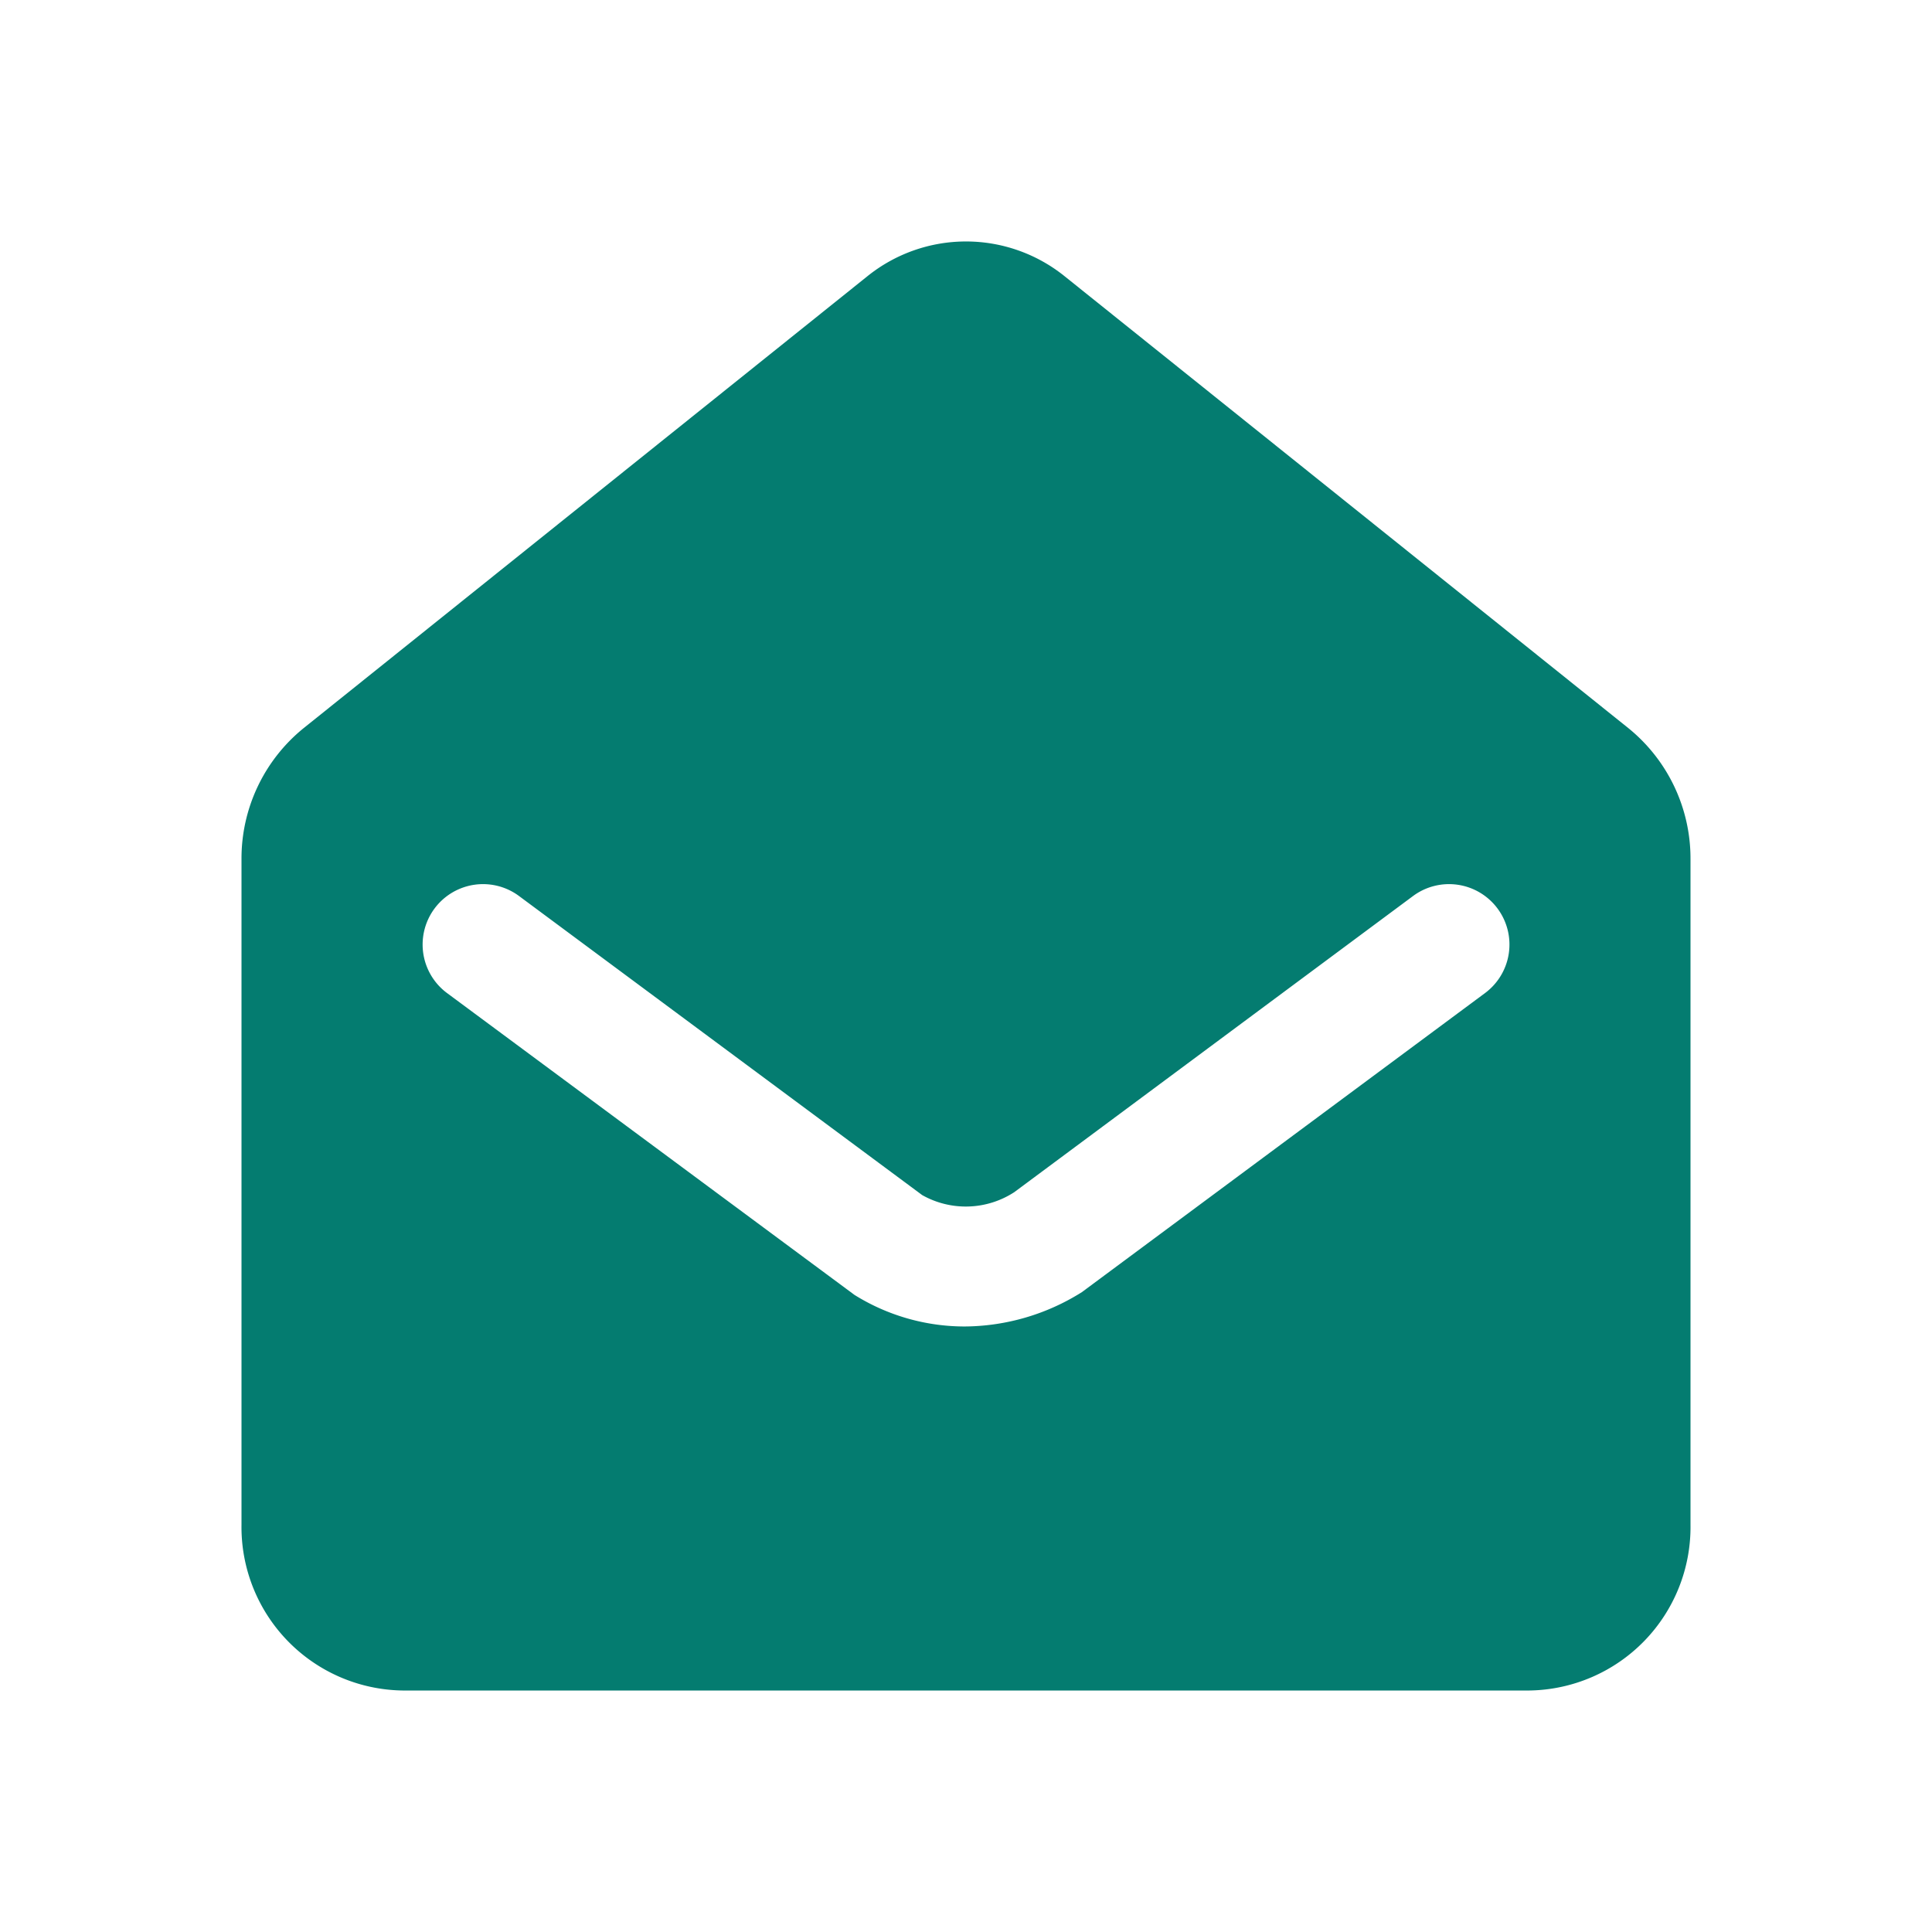
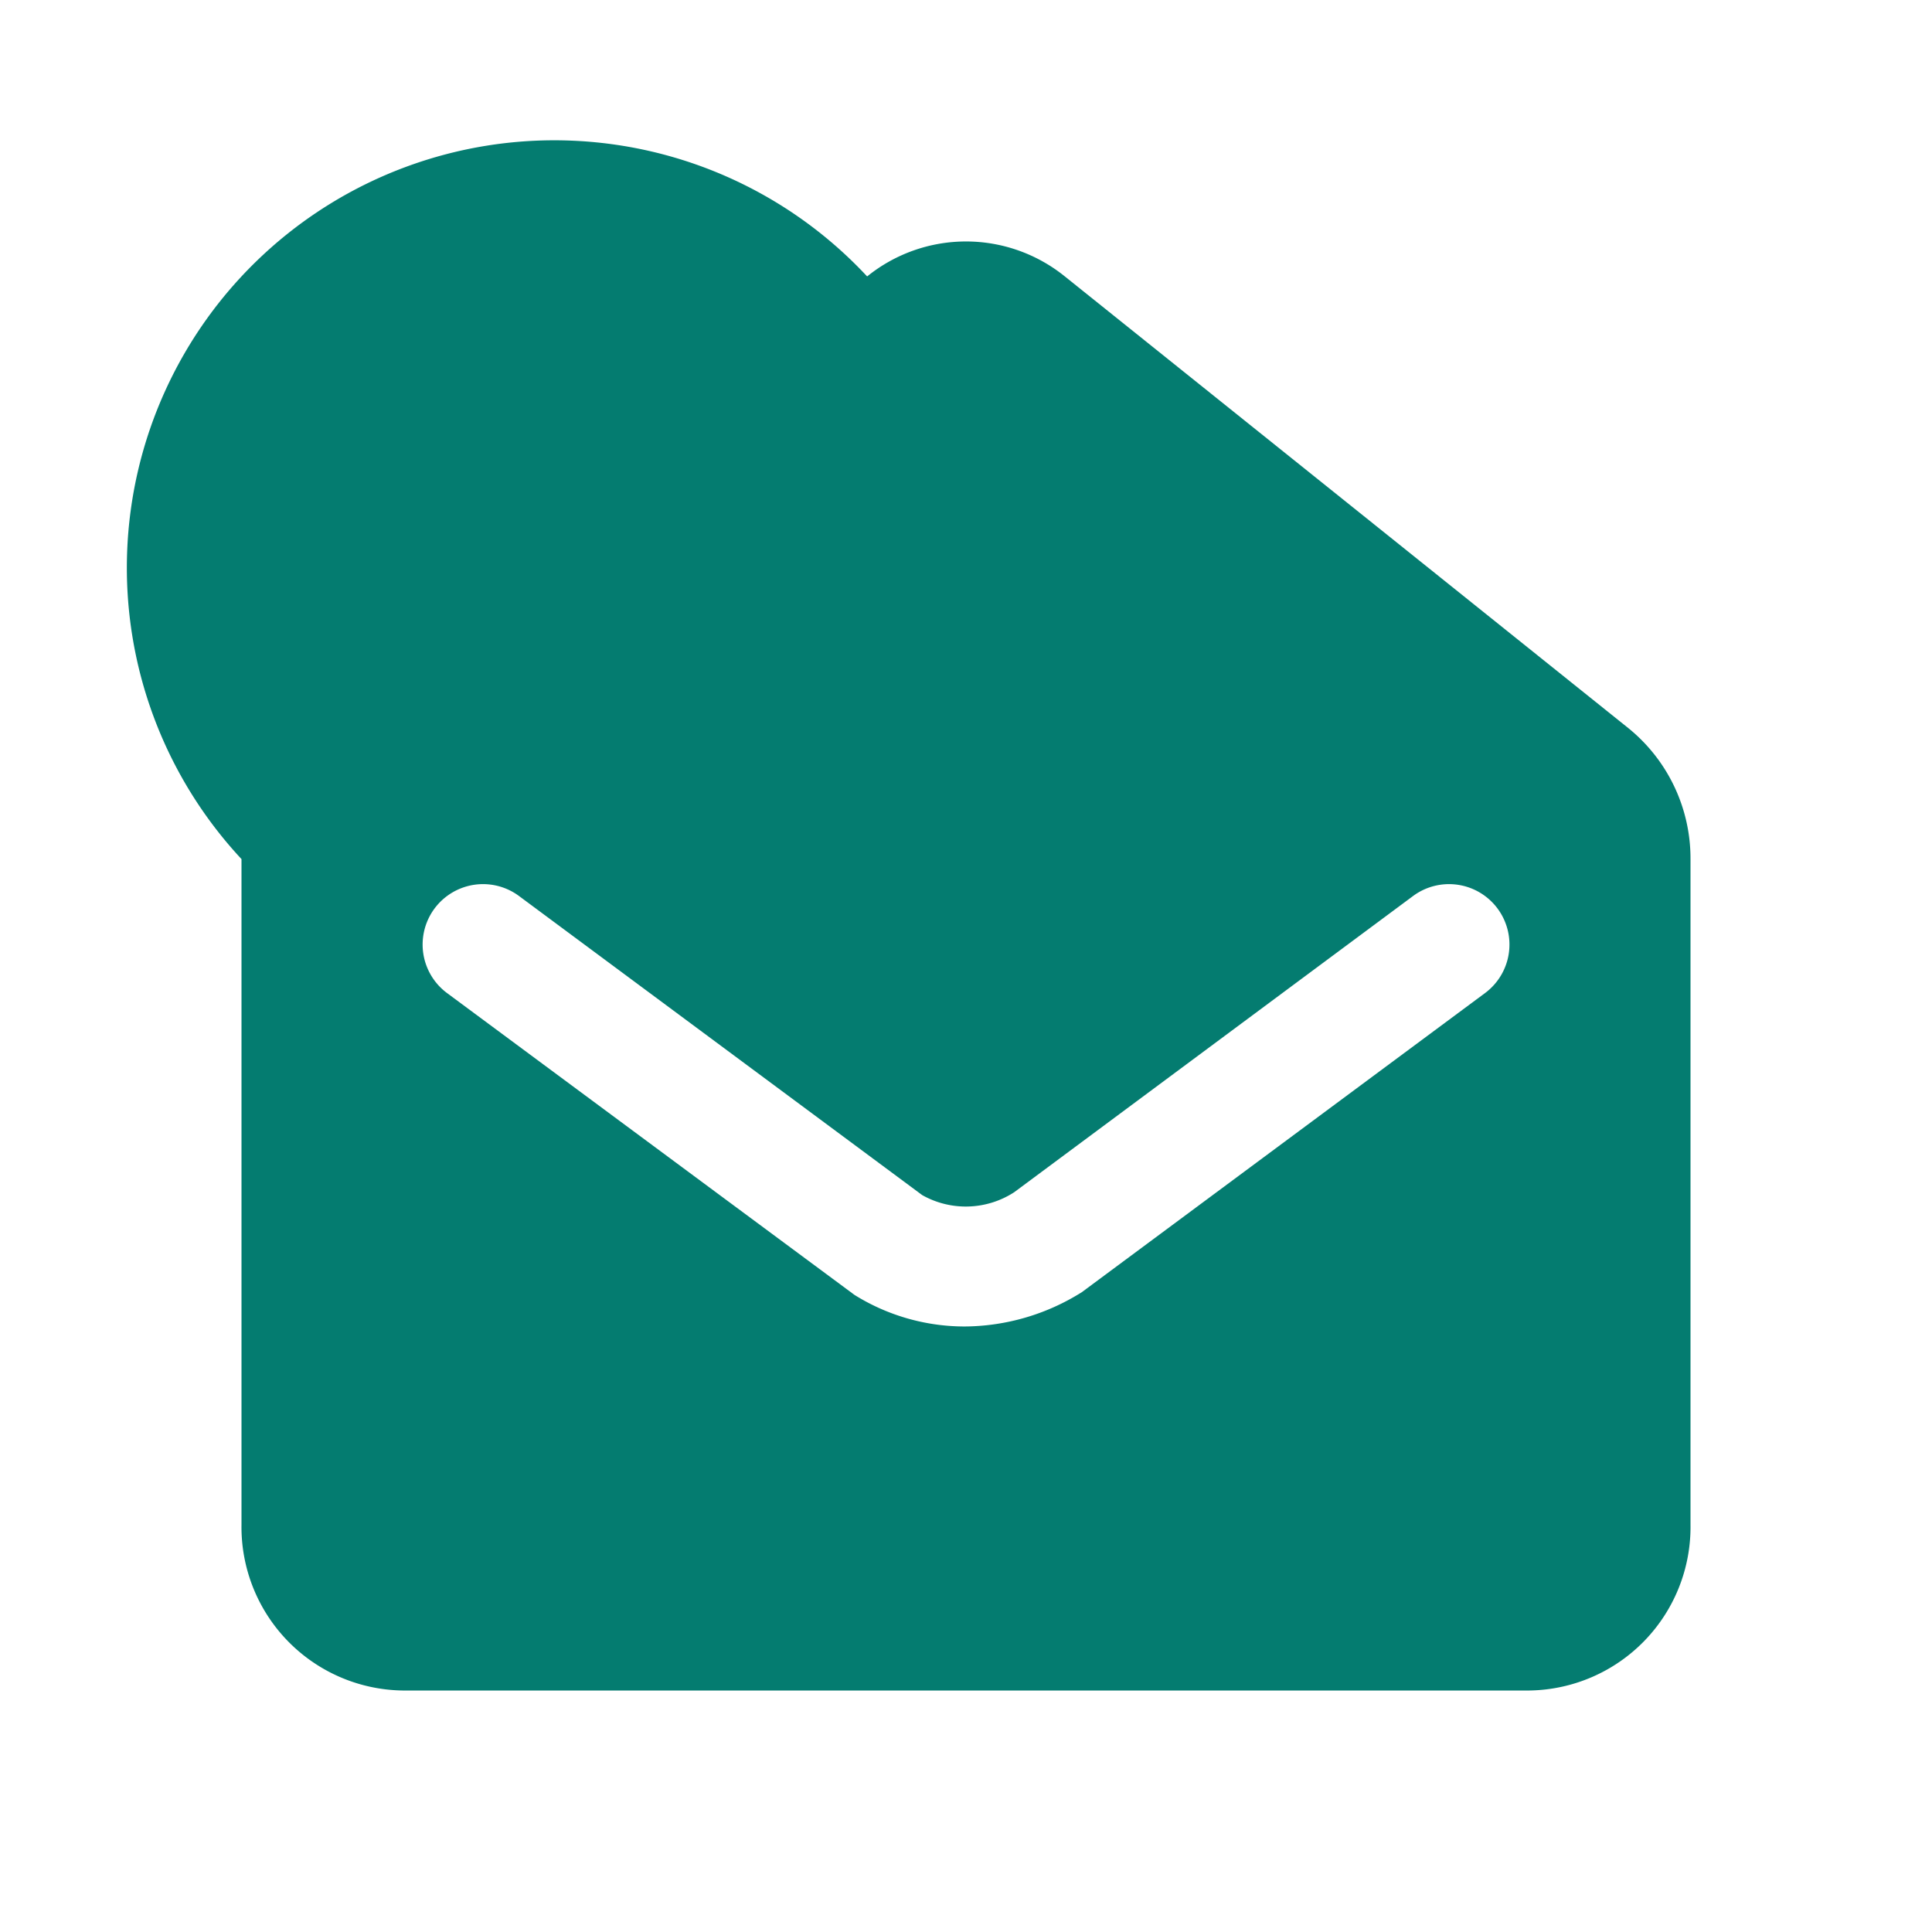
<svg xmlns="http://www.w3.org/2000/svg" version="1.1" width="512" height="512" x="0" y="0" viewBox="0 0 24 24" style="enable-background:new 0 0 512 512" xml:space="preserve" class="">
  <g>
-     <path d="M13.228 3.434a1.953 1.953 0 0 0-2.456 0l-7 5.611A2.084 2.084 0 0 0 3 10.672v8.267A2.031 2.031 0 0 0 5 21h14a2.031 2.031 0 0 0 2-2.061v-8.267a2.084 2.084 0 0 0-.772-1.627zm5.22 8.902-5.008 3.715a2.762 2.762 0 0 1-1.457.427 2.59 2.59 0 0 1-1.368-.392l-5.062-3.75a.75.75 0 0 1 .895-1.205l5.008 3.715a1.104 1.104 0 0 0 1.143-.036l4.954-3.679a.75.75 0 0 1 .895 1.205z" fill="#047c70" data-original="#000000" opacity="1" class="" />
+     <path d="M13.228 3.434a1.953 1.953 0 0 0-2.456 0A2.084 2.084 0 0 0 3 10.672v8.267A2.031 2.031 0 0 0 5 21h14a2.031 2.031 0 0 0 2-2.061v-8.267a2.084 2.084 0 0 0-.772-1.627zm5.22 8.902-5.008 3.715a2.762 2.762 0 0 1-1.457.427 2.59 2.59 0 0 1-1.368-.392l-5.062-3.75a.75.75 0 0 1 .895-1.205l5.008 3.715a1.104 1.104 0 0 0 1.143-.036l4.954-3.679a.75.75 0 0 1 .895 1.205z" fill="#047c70" data-original="#000000" opacity="1" class="" />
  </g>
</svg>